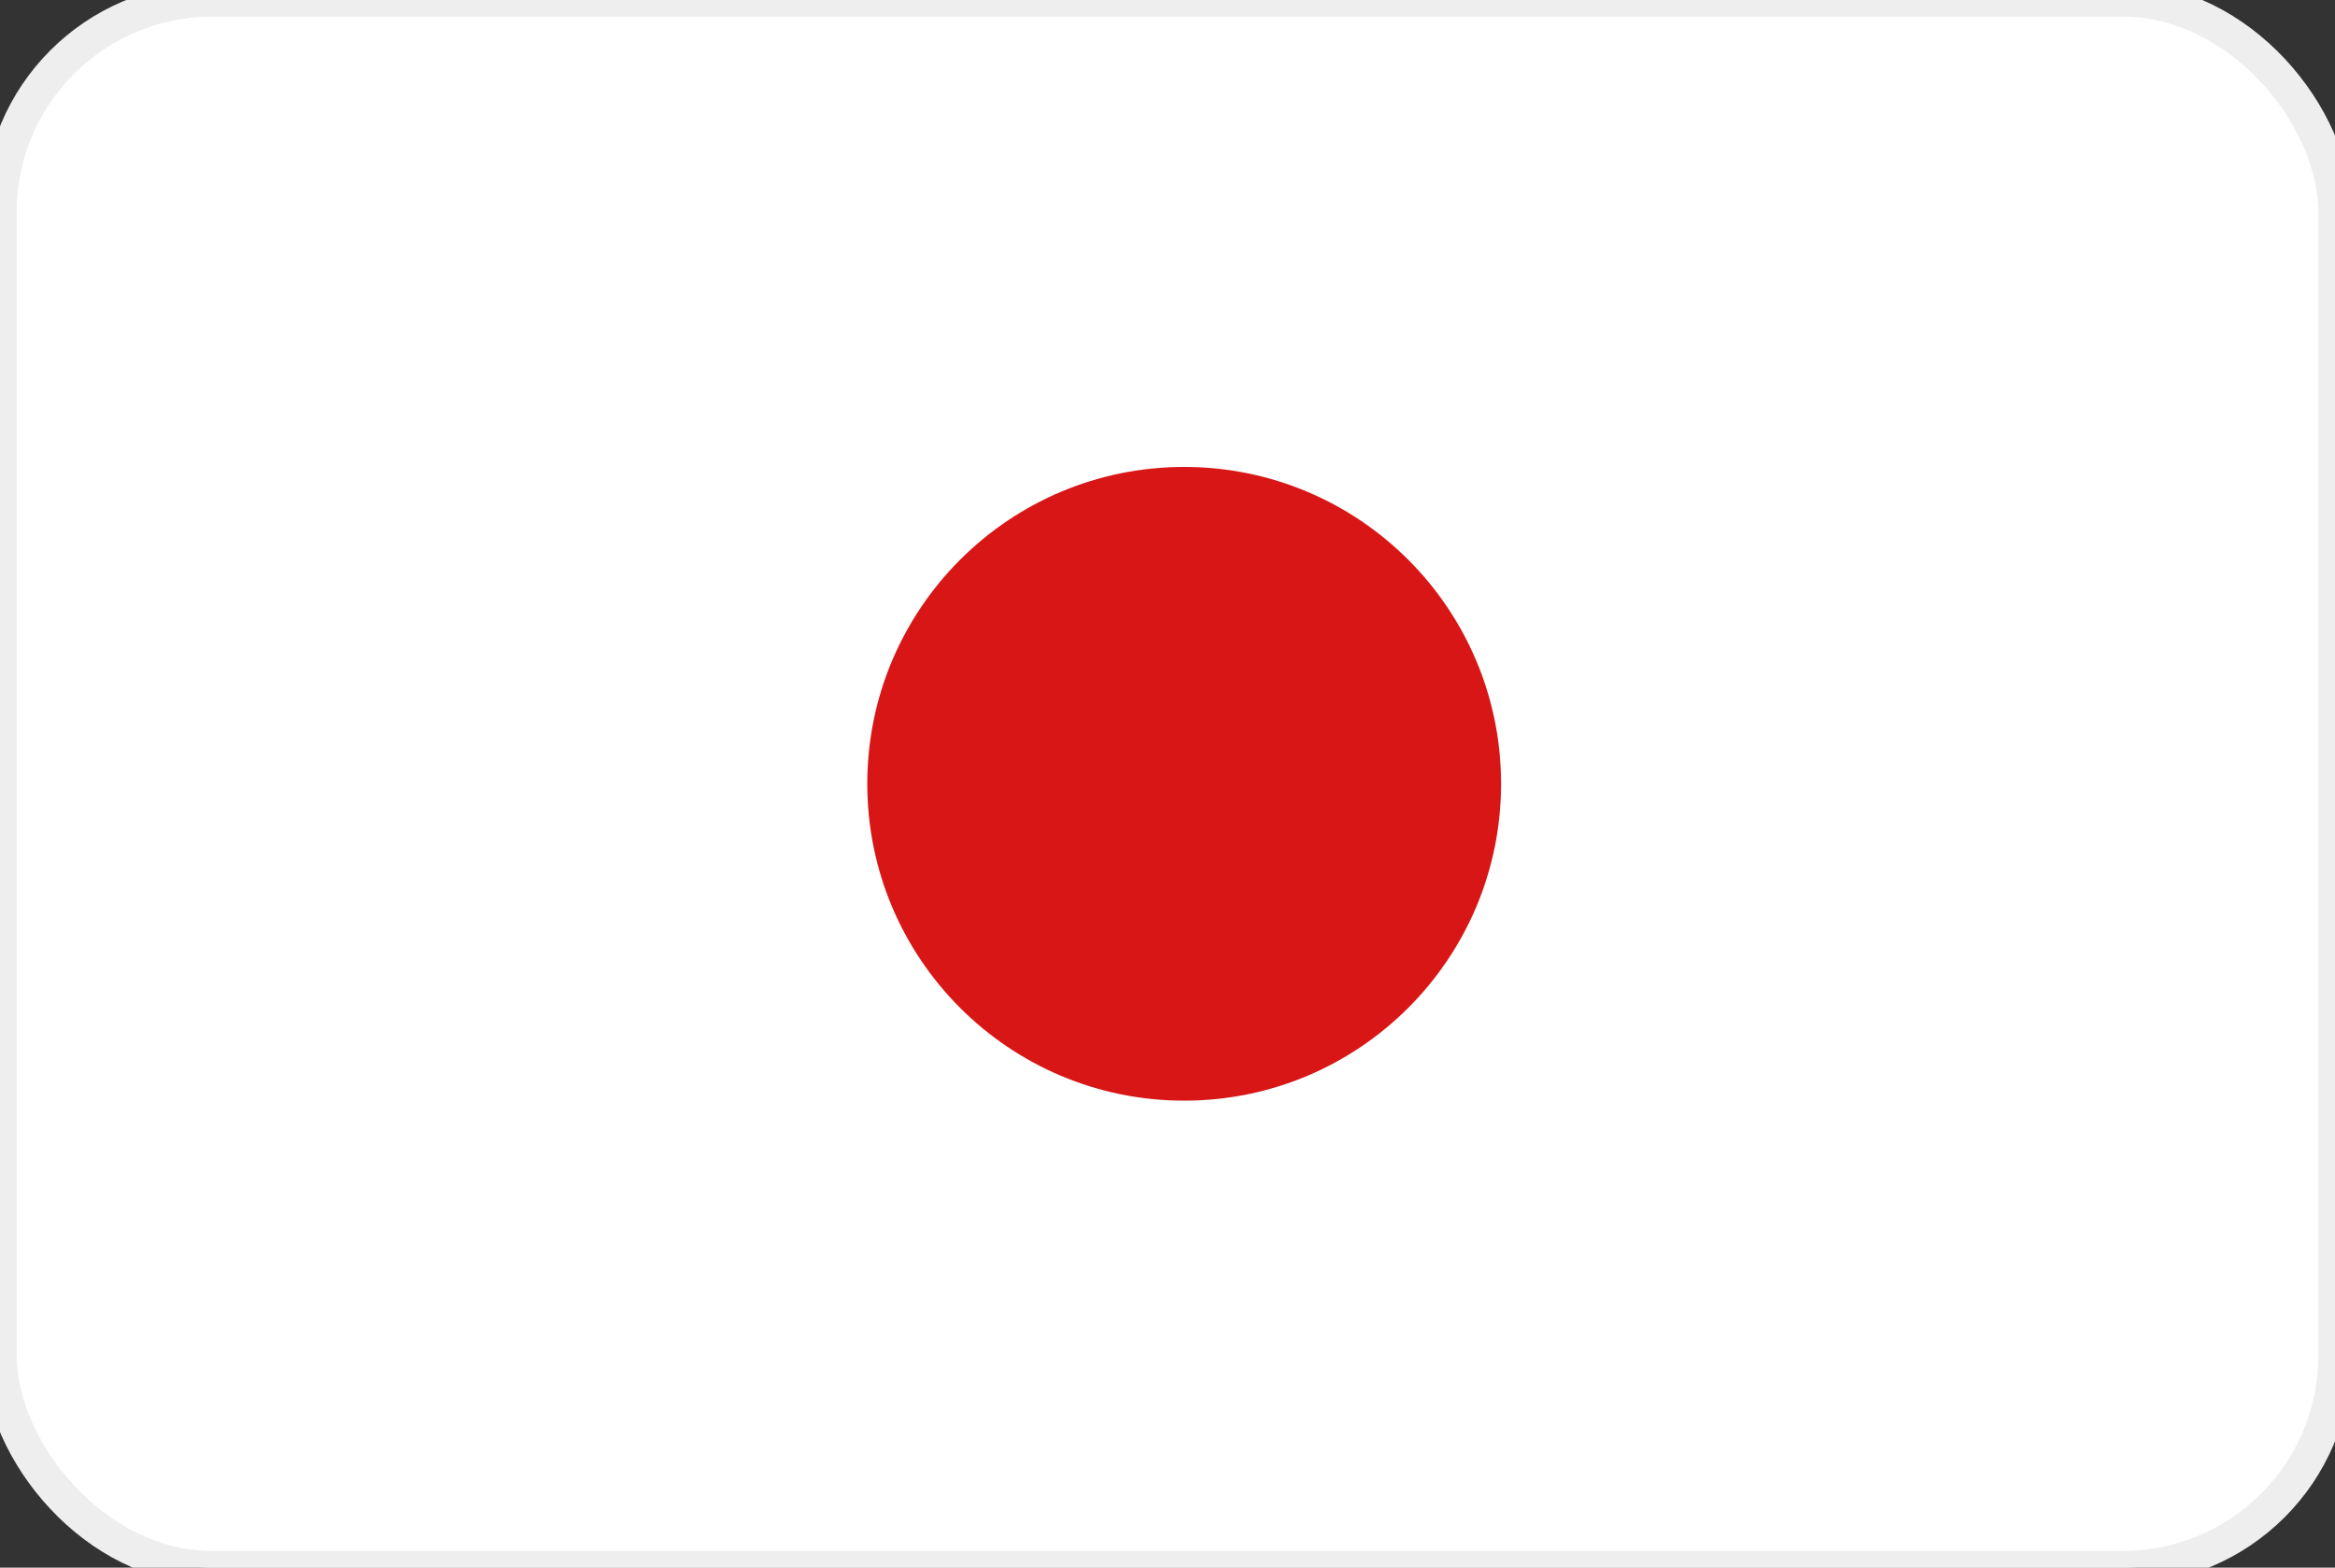
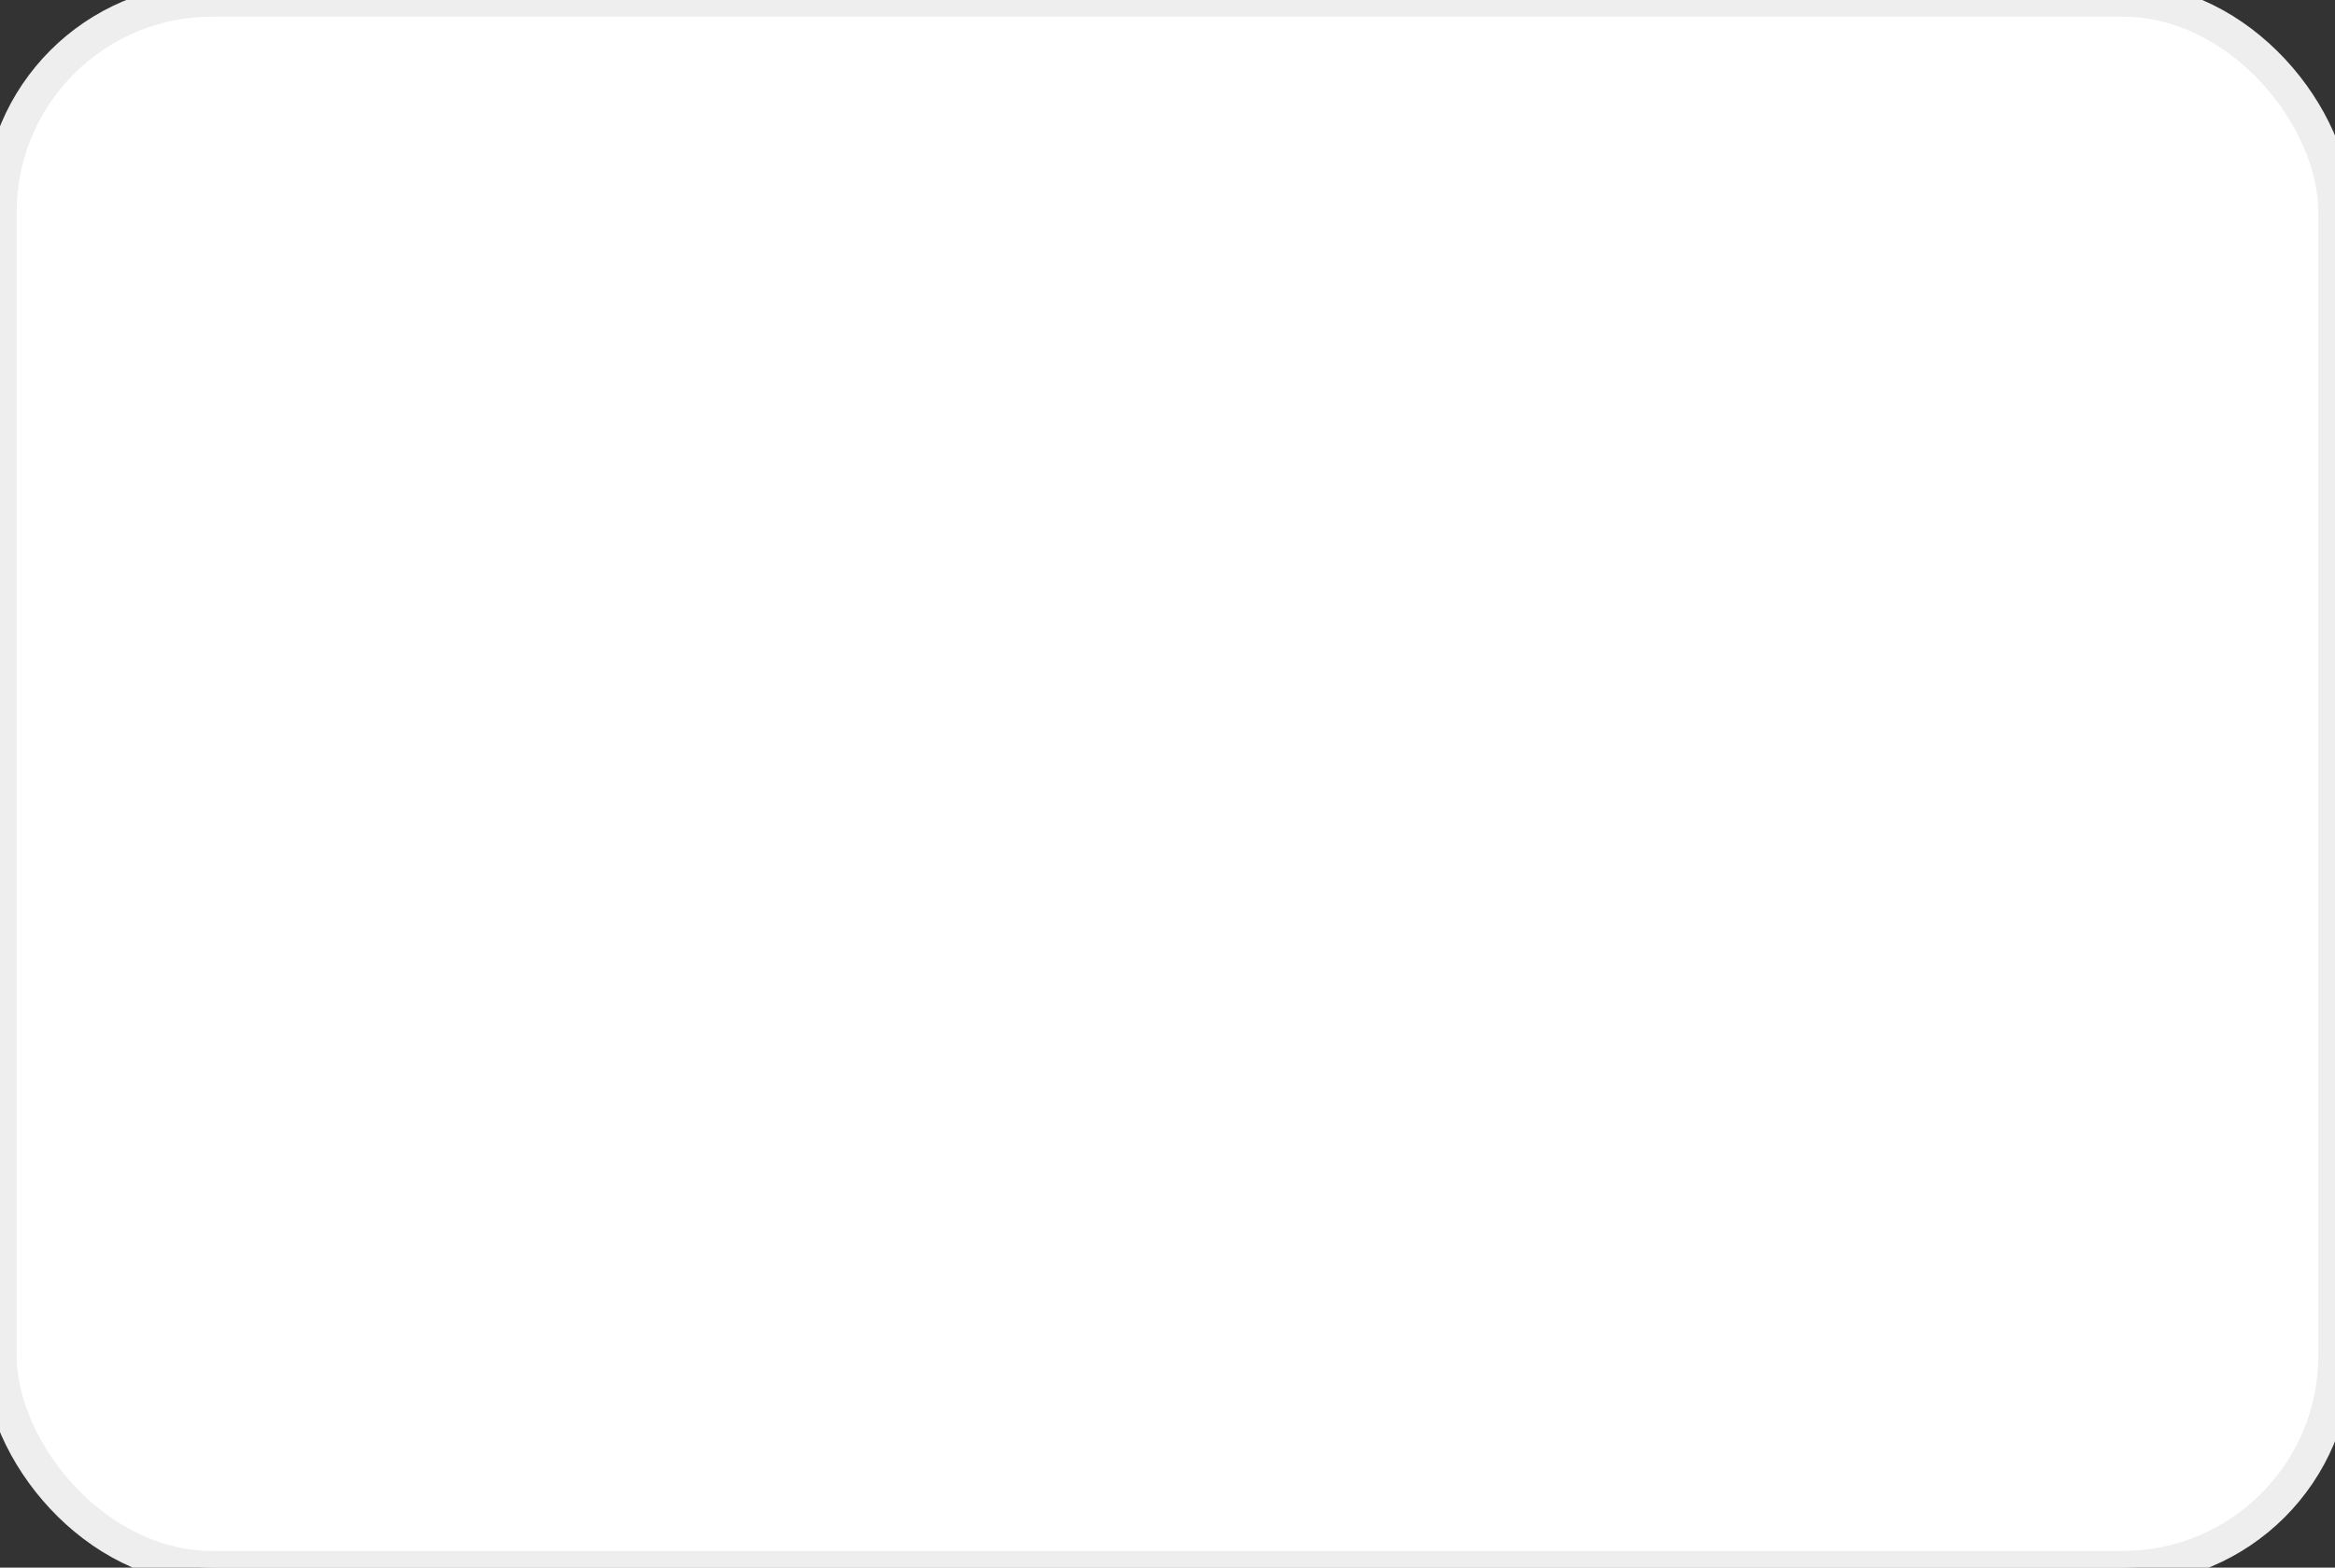
<svg xmlns="http://www.w3.org/2000/svg" width="70" height="47">
  <rect width="100%" height="100%" fill="#333333" stroke="none" />
  <rect width="70" height="47" fill="#fff" stroke="#eee" data-name="Rounded Rectangle 7 copy" rx="6.36" ry="6.36" />
-   <circle cx="35.5" cy="23.5" r="9.5" fill="#d91616" data-name="Ellipse 3 copy 2" />
</svg>